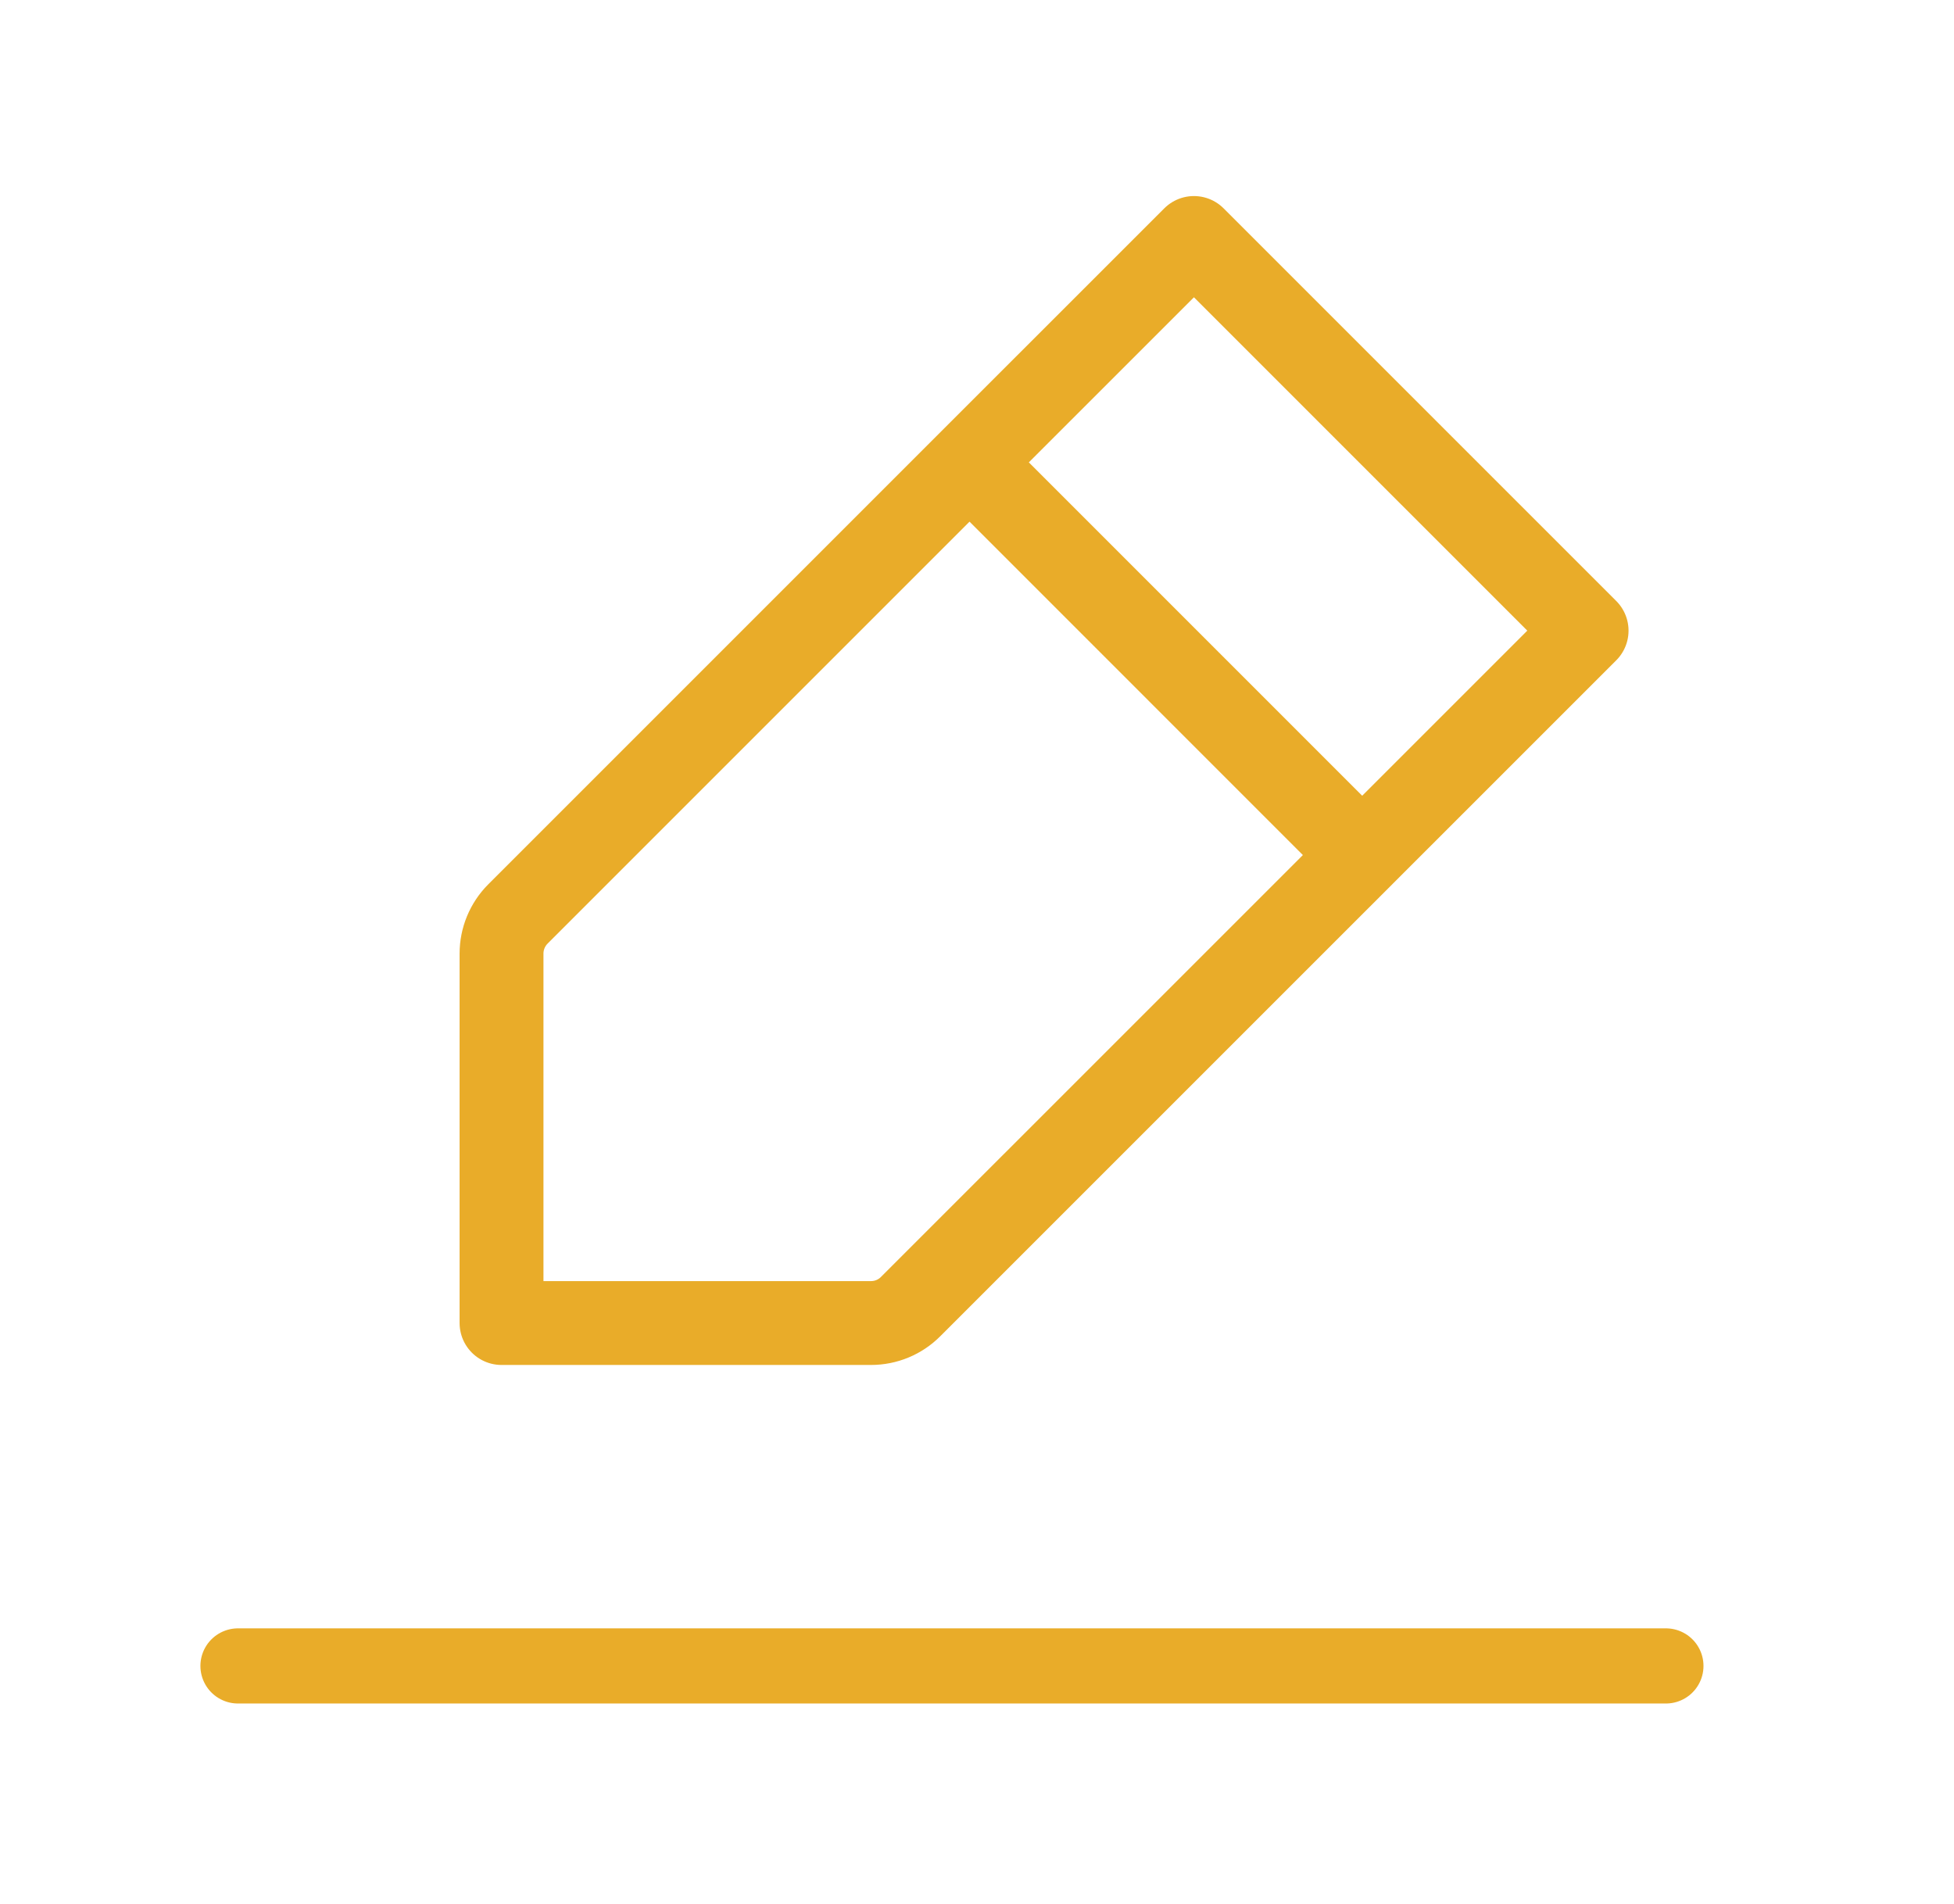
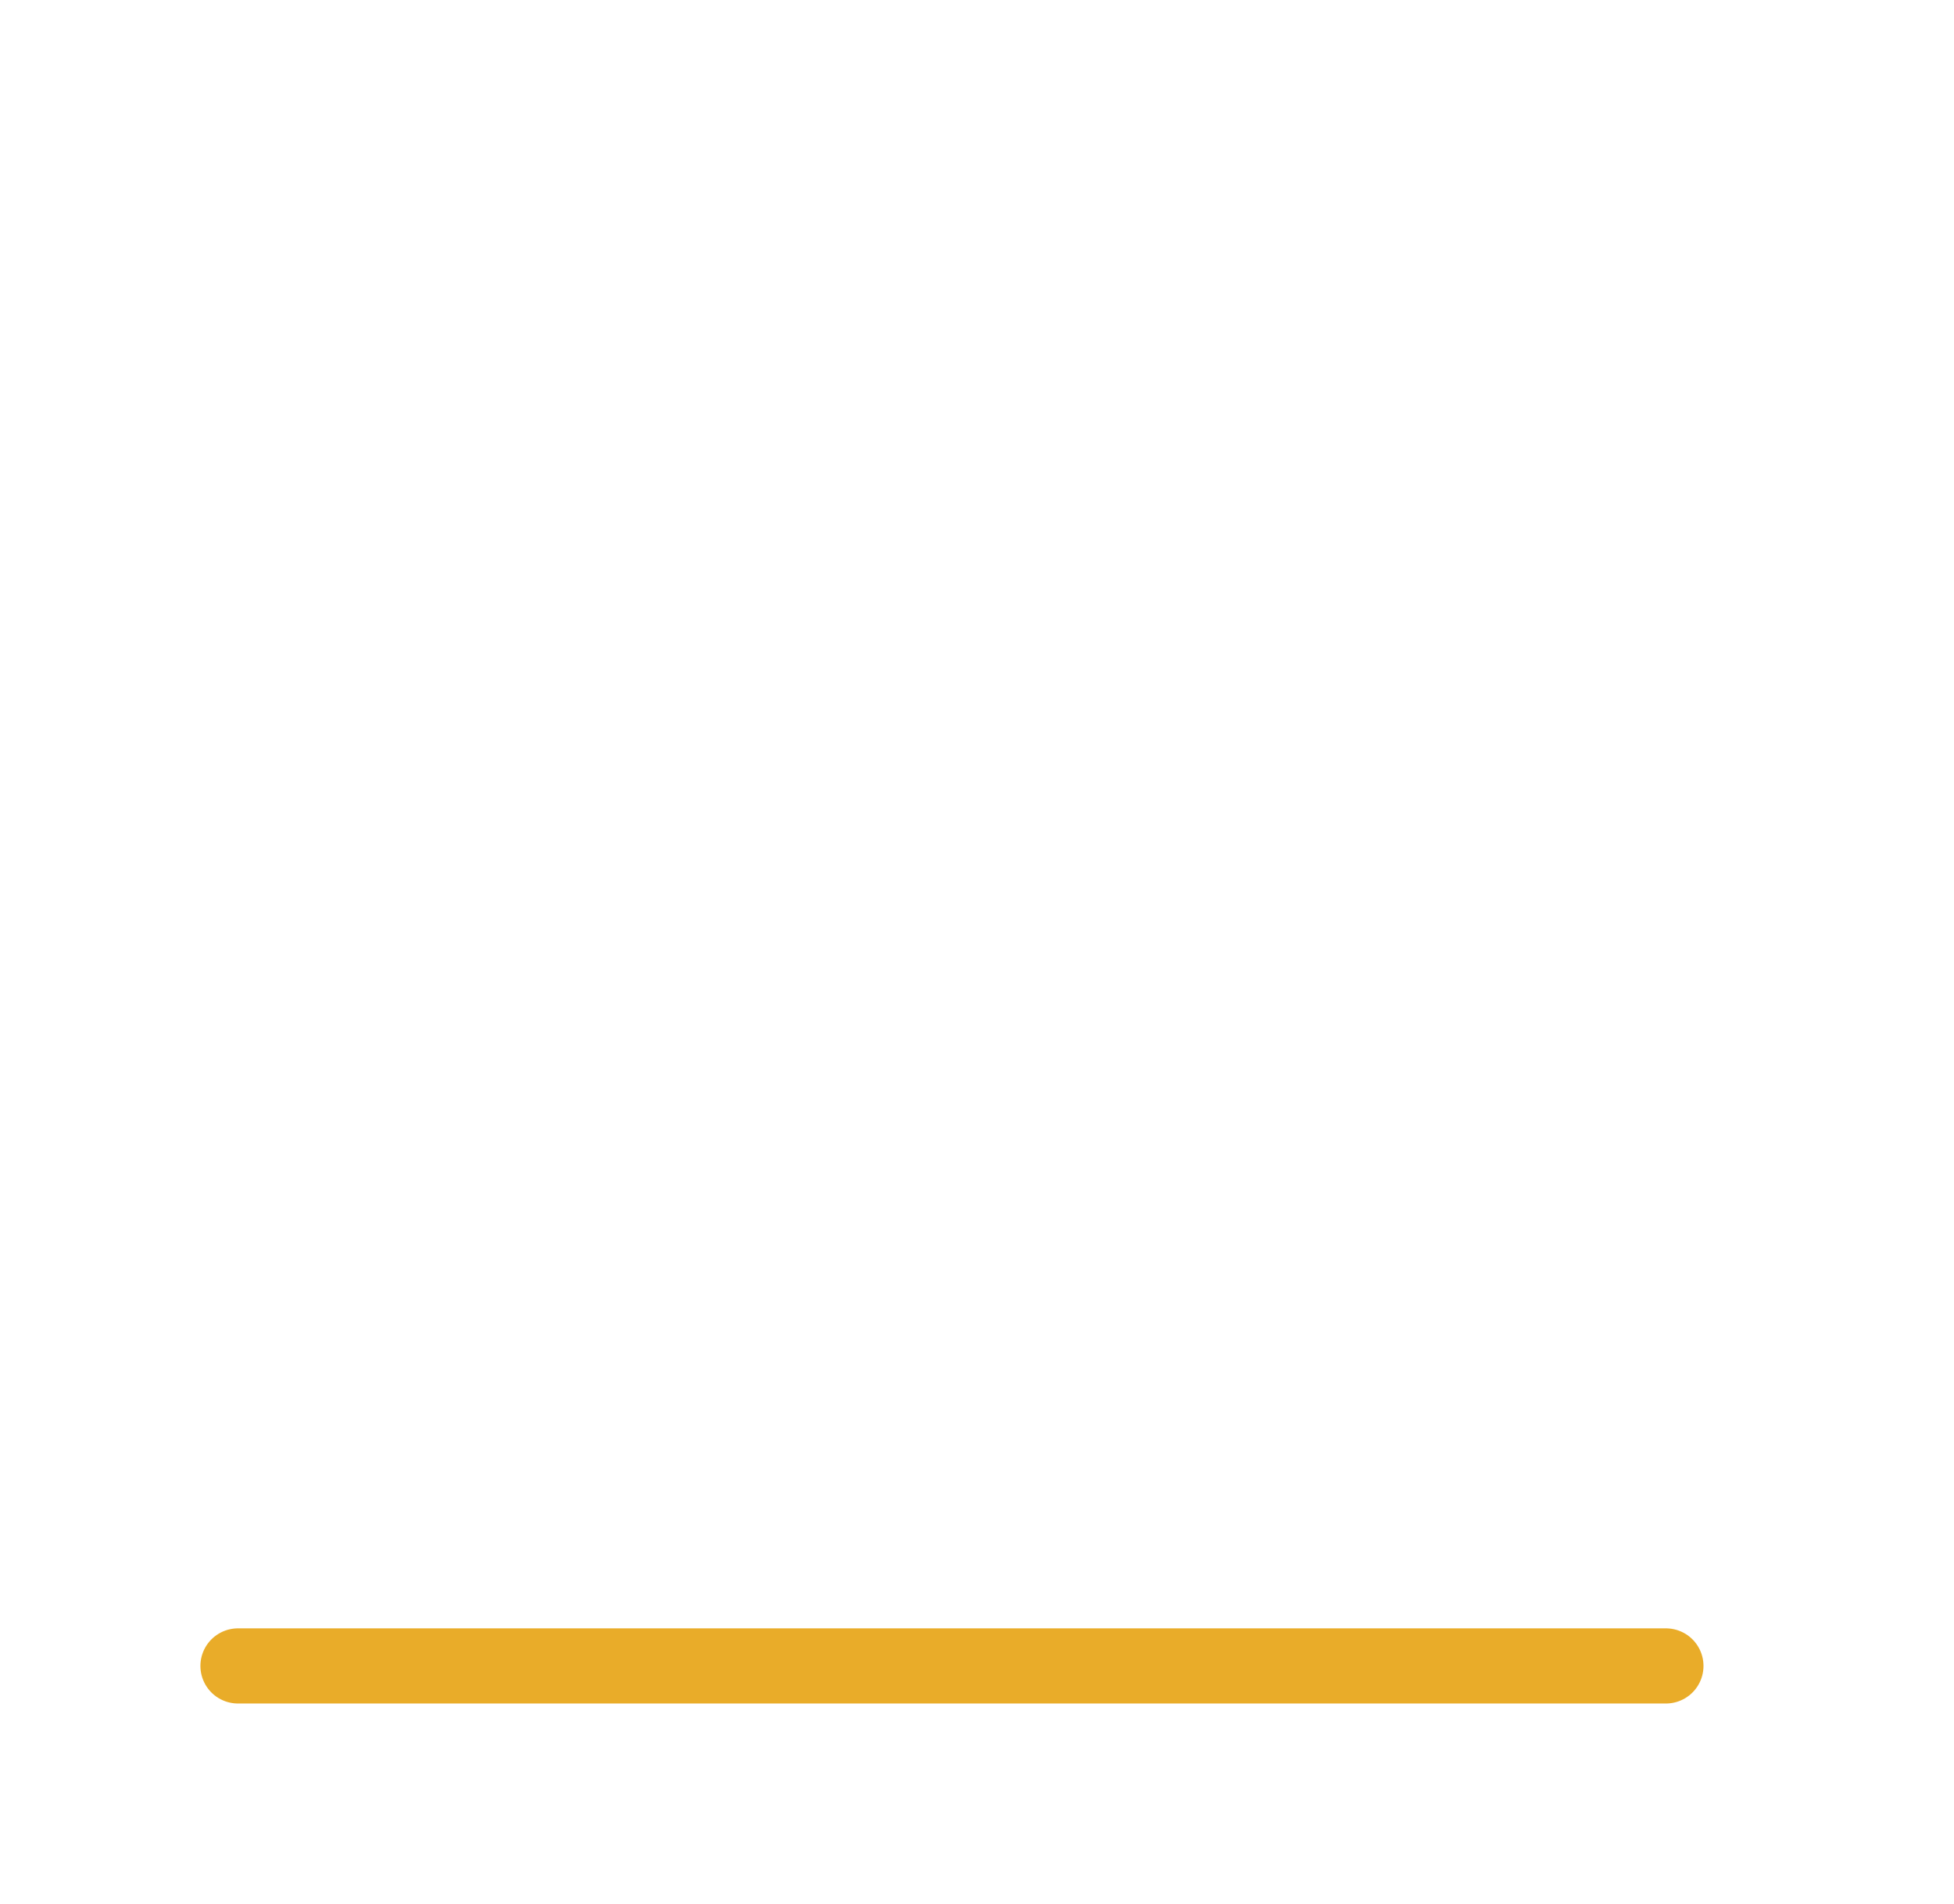
<svg xmlns="http://www.w3.org/2000/svg" width="39" height="38" viewBox="0 0 39 38" fill="none">
  <path d="M4.75 33.25H19H33.25" stroke="#E9AC29" stroke-width="1.5" stroke-linecap="round" stroke-linejoin="round" />
-   <path d="M19.351 9.228L23.83 4.75L31.667 12.587L27.188 17.066M19.351 9.228L10.337 18.242C10.128 18.452 10.01 18.736 10.01 19.032V26.406H17.385C17.681 26.406 17.965 26.289 18.174 26.079L27.188 17.066M19.351 9.228L27.188 17.066" stroke="#E9AC29" stroke-width="1.674" stroke-linecap="round" stroke-linejoin="round" />
</svg>